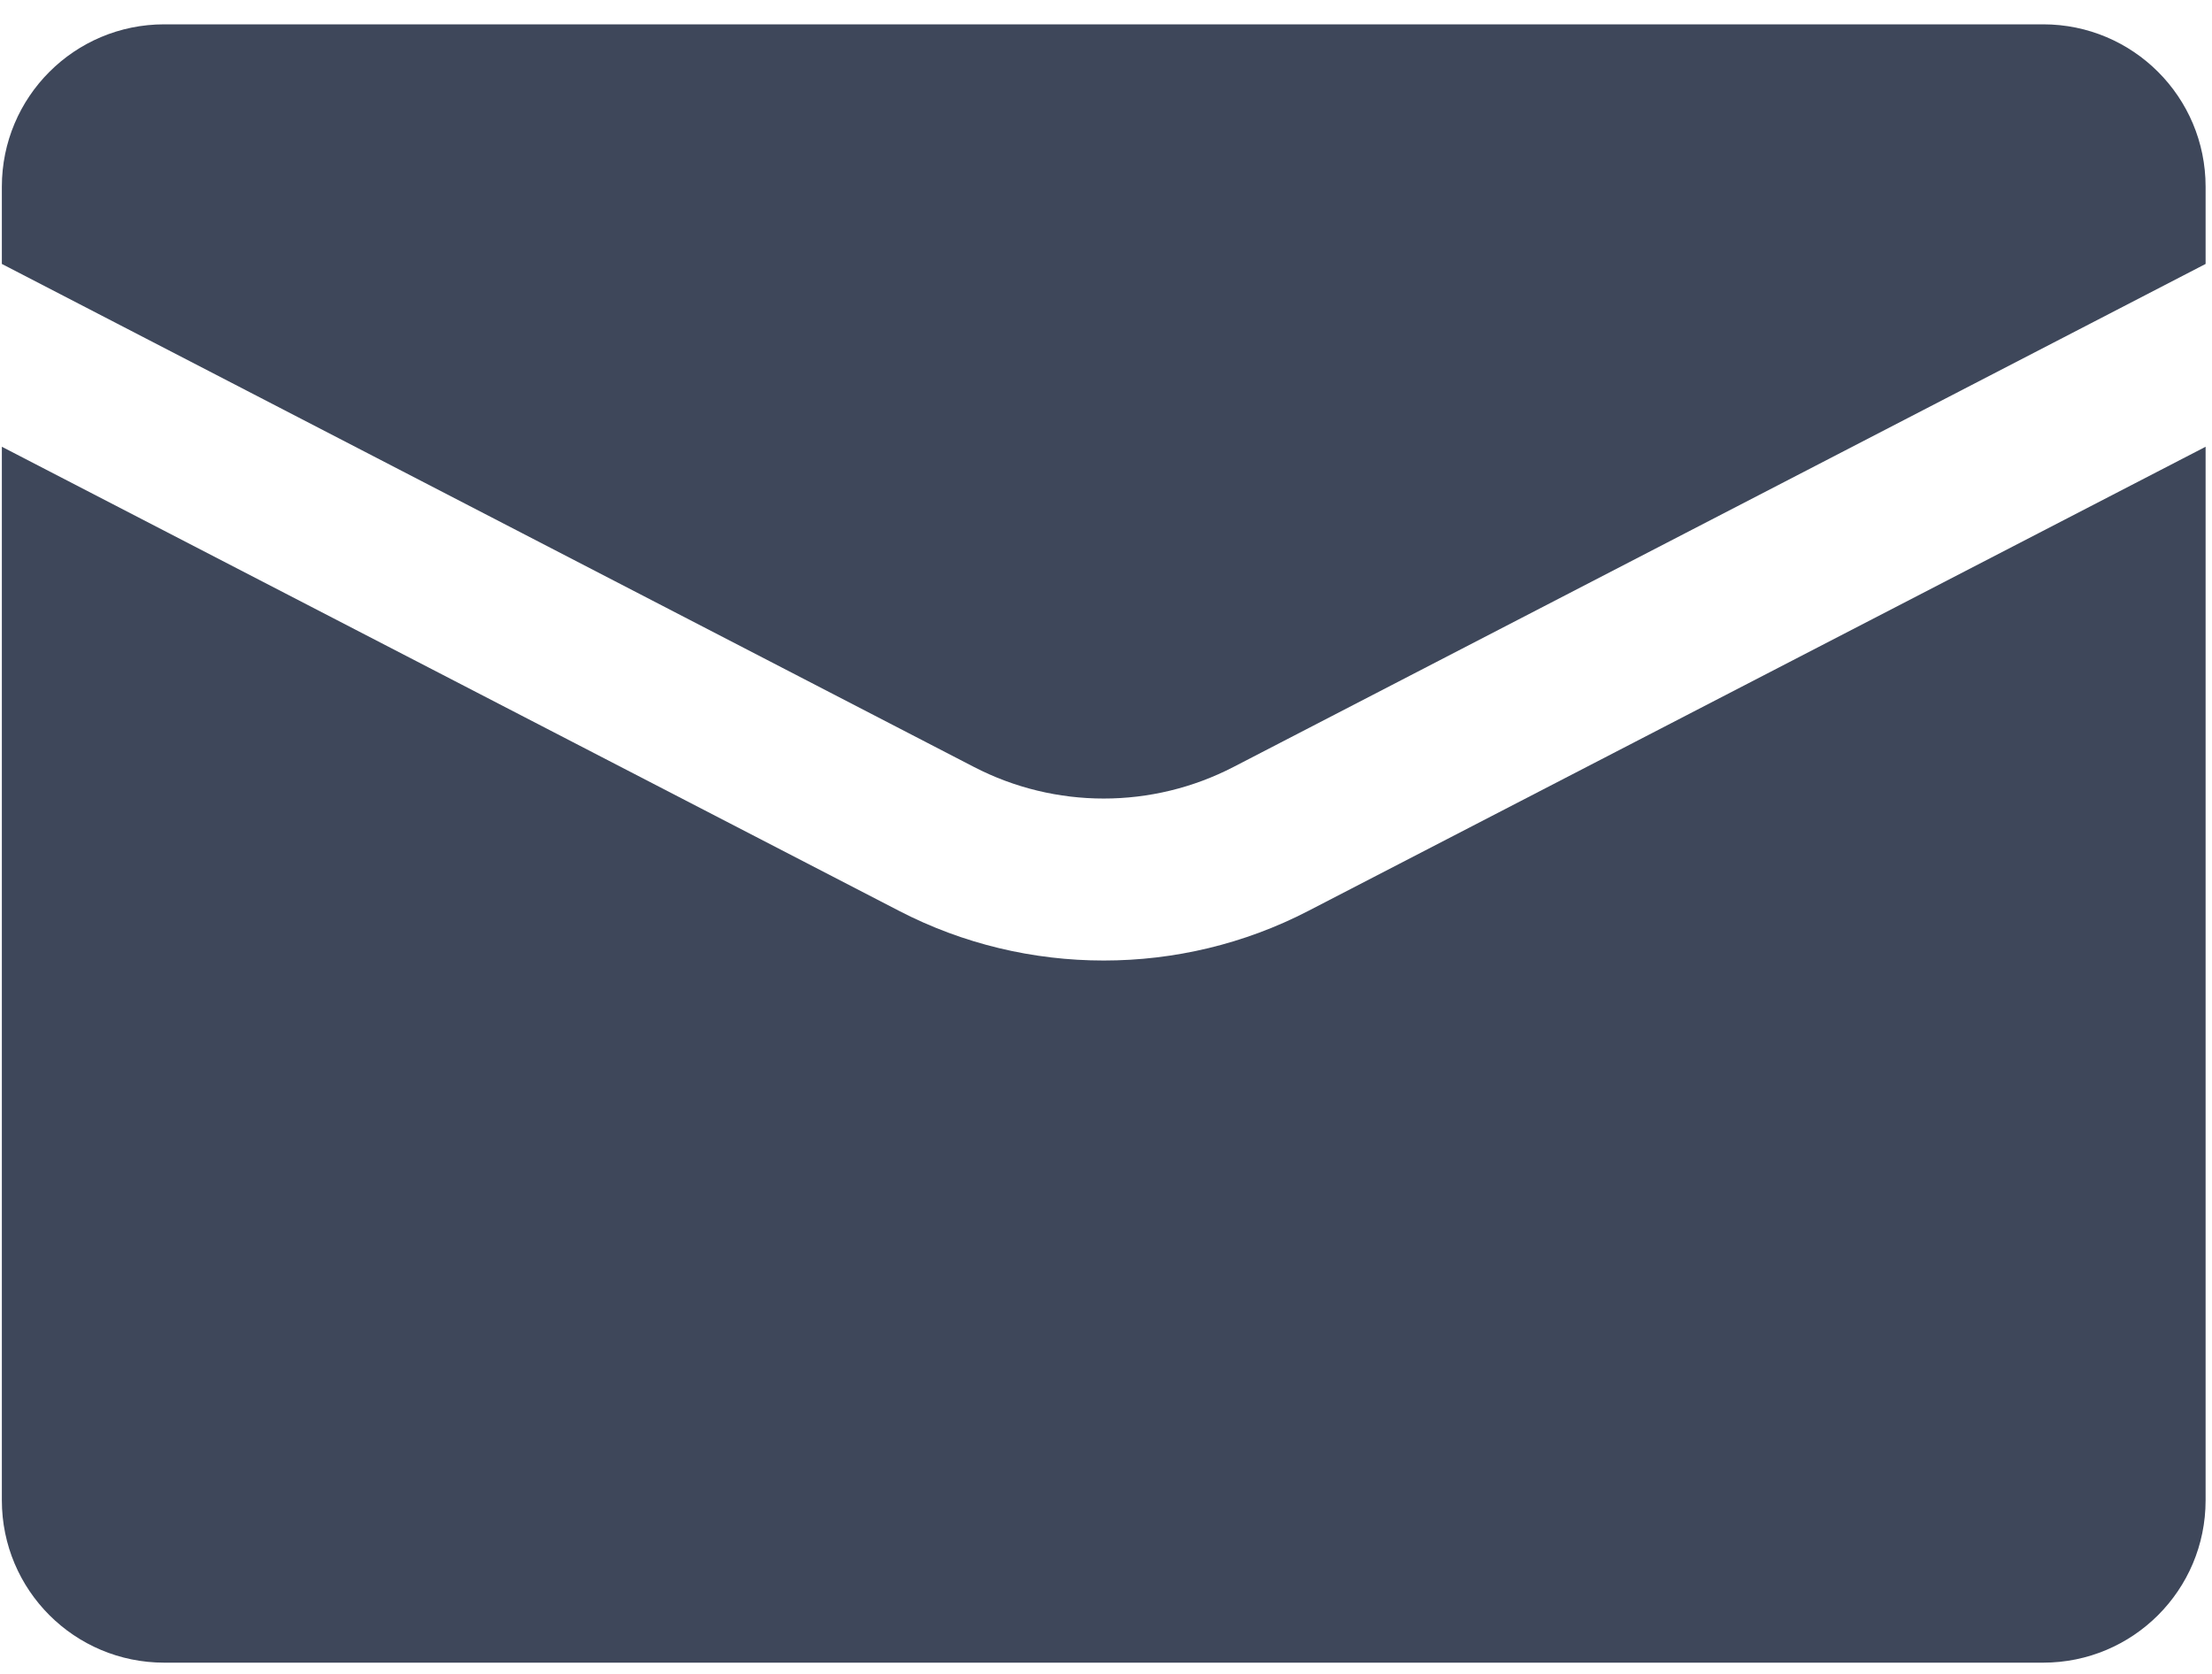
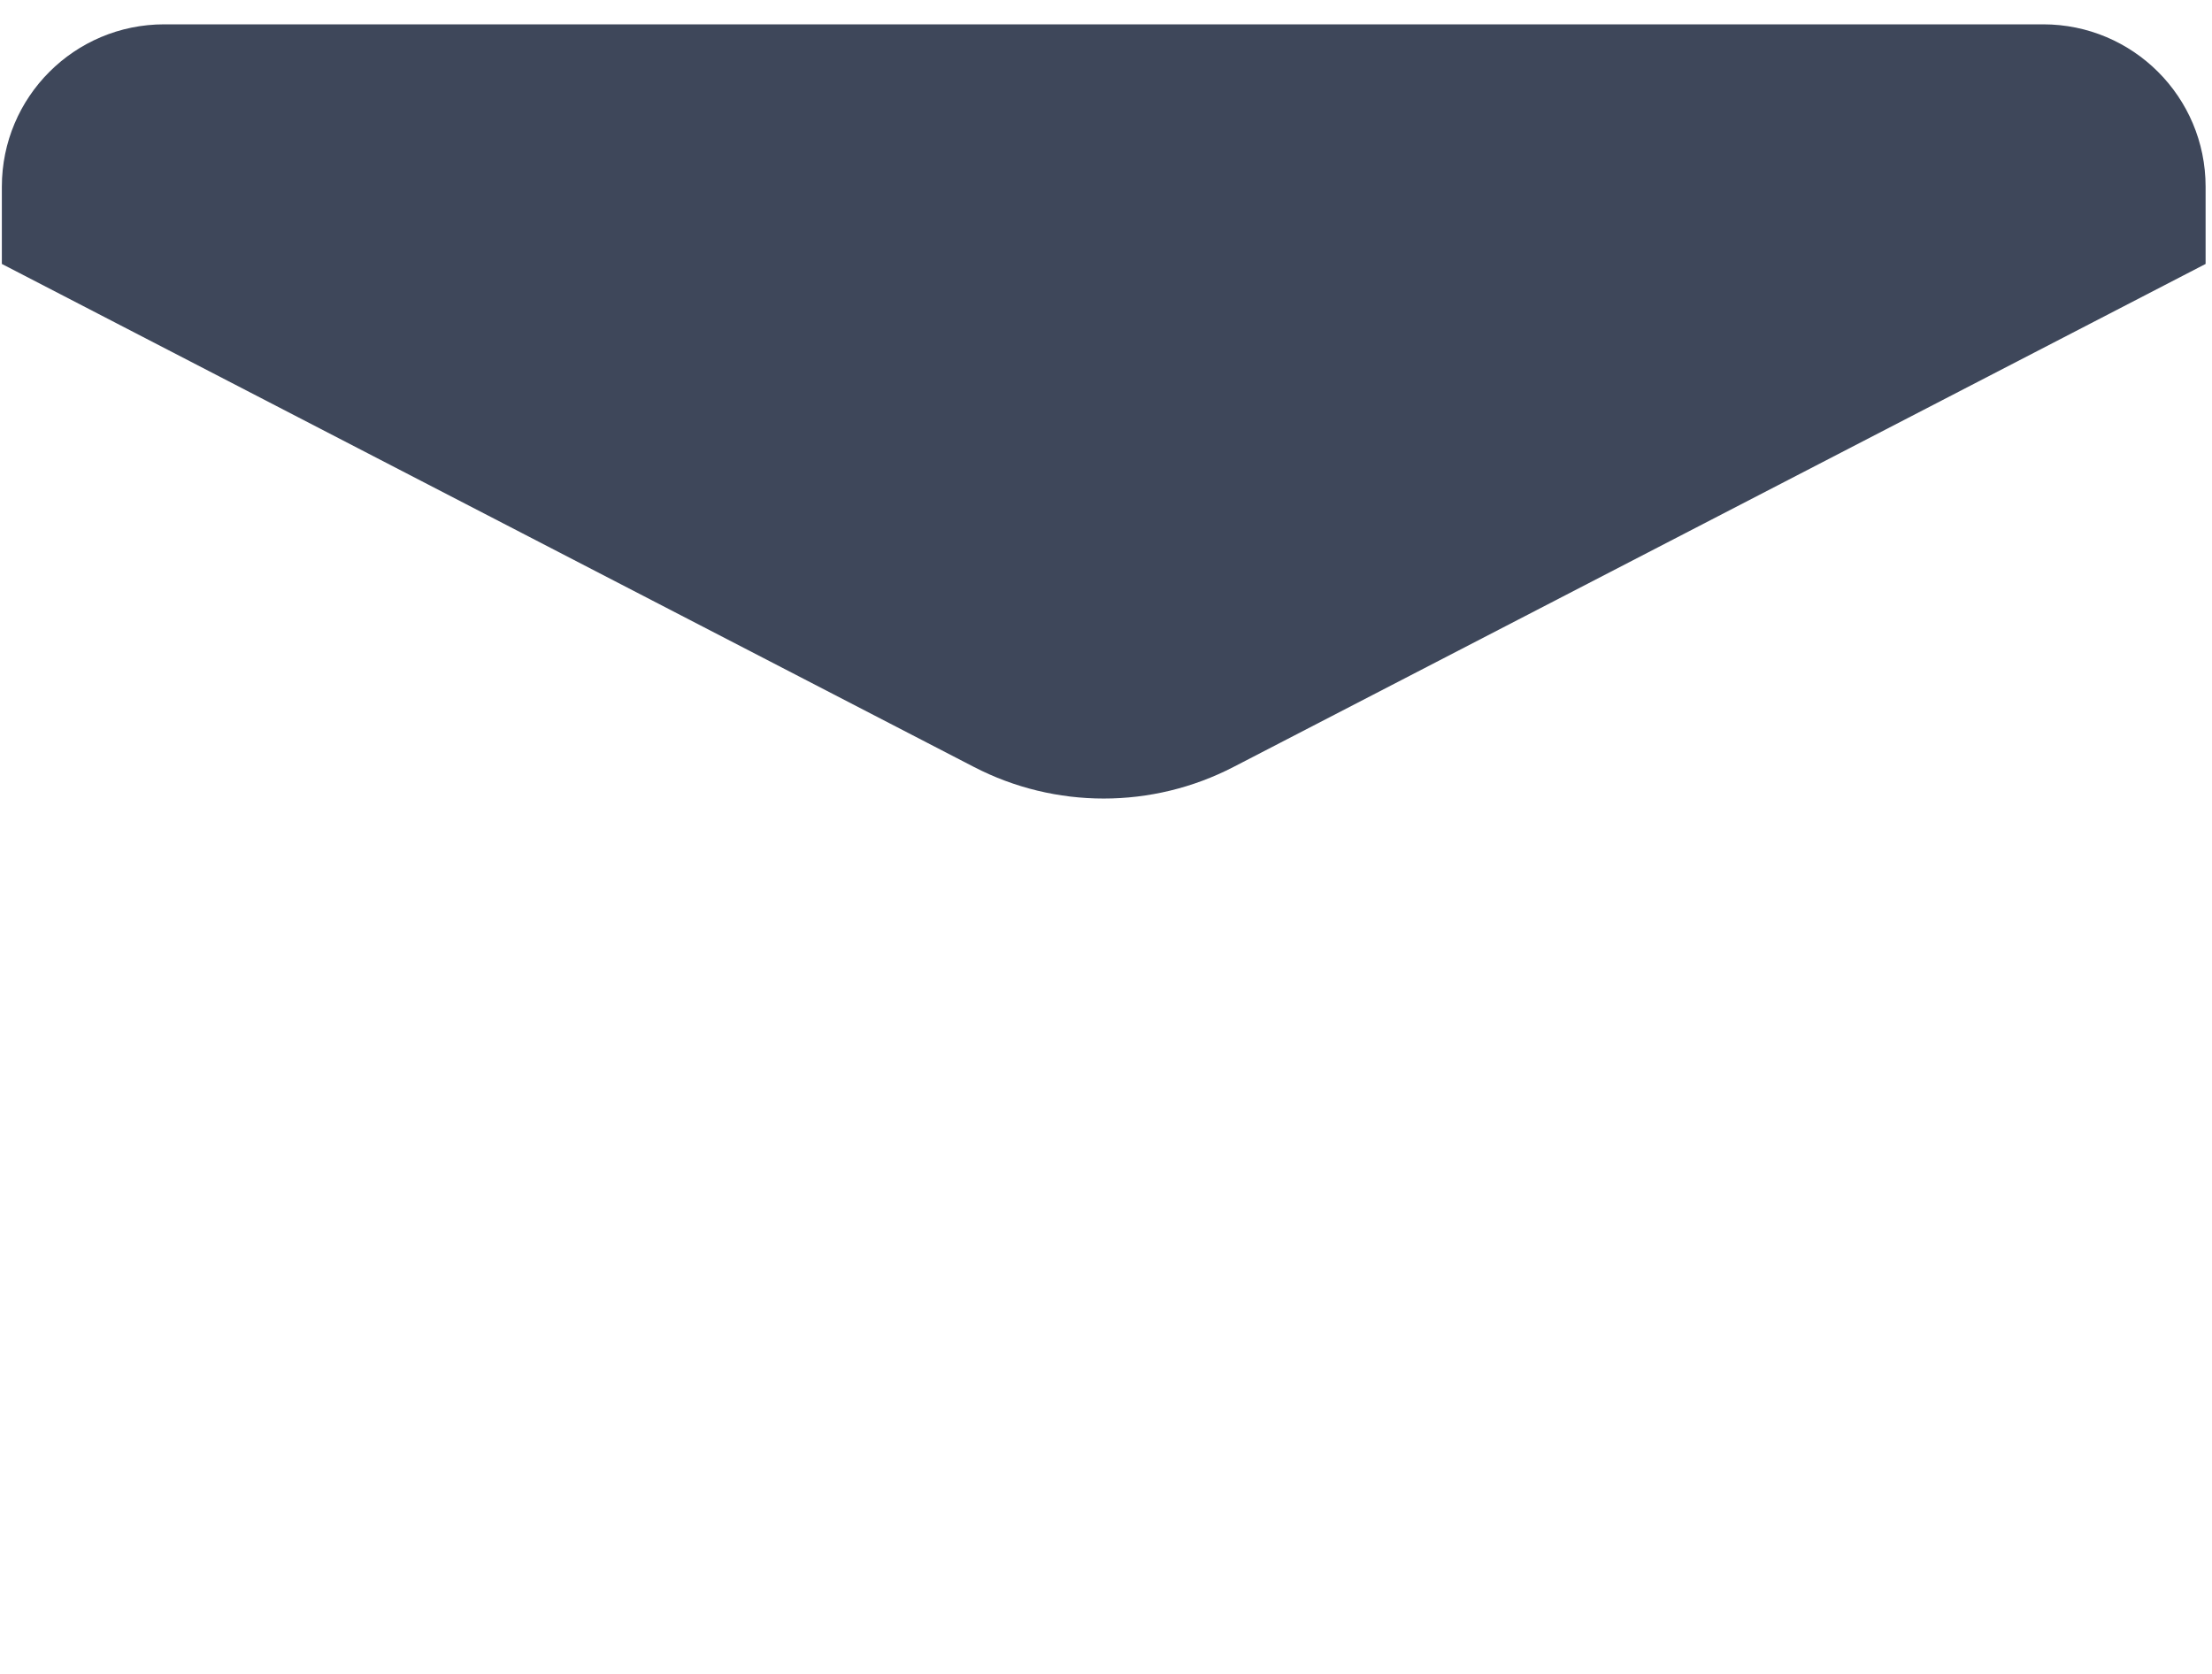
<svg xmlns="http://www.w3.org/2000/svg" width="37" height="28" viewBox="0 0 37 28" fill="none">
  <path d="M36.893 3.123V4.415L20.635 12.828C19.273 13.534 17.651 13.534 16.289 12.828L0.031 4.415V3.123C0.031 1.622 1.246 0.407 2.747 0.407H34.176C35.678 0.407 36.893 1.622 36.893 3.123Z" fill="#3E475A" />
-   <path d="M21.884 15.237L36.893 7.473V25.096C36.893 26.598 35.678 27.812 34.176 27.812H2.747C1.246 27.812 0.031 26.598 0.031 25.096V7.473L15.04 15.237C16.111 15.792 17.286 16.067 18.462 16.067C19.638 16.067 20.813 15.792 21.884 15.237Z" fill="#3E475A" />
</svg>